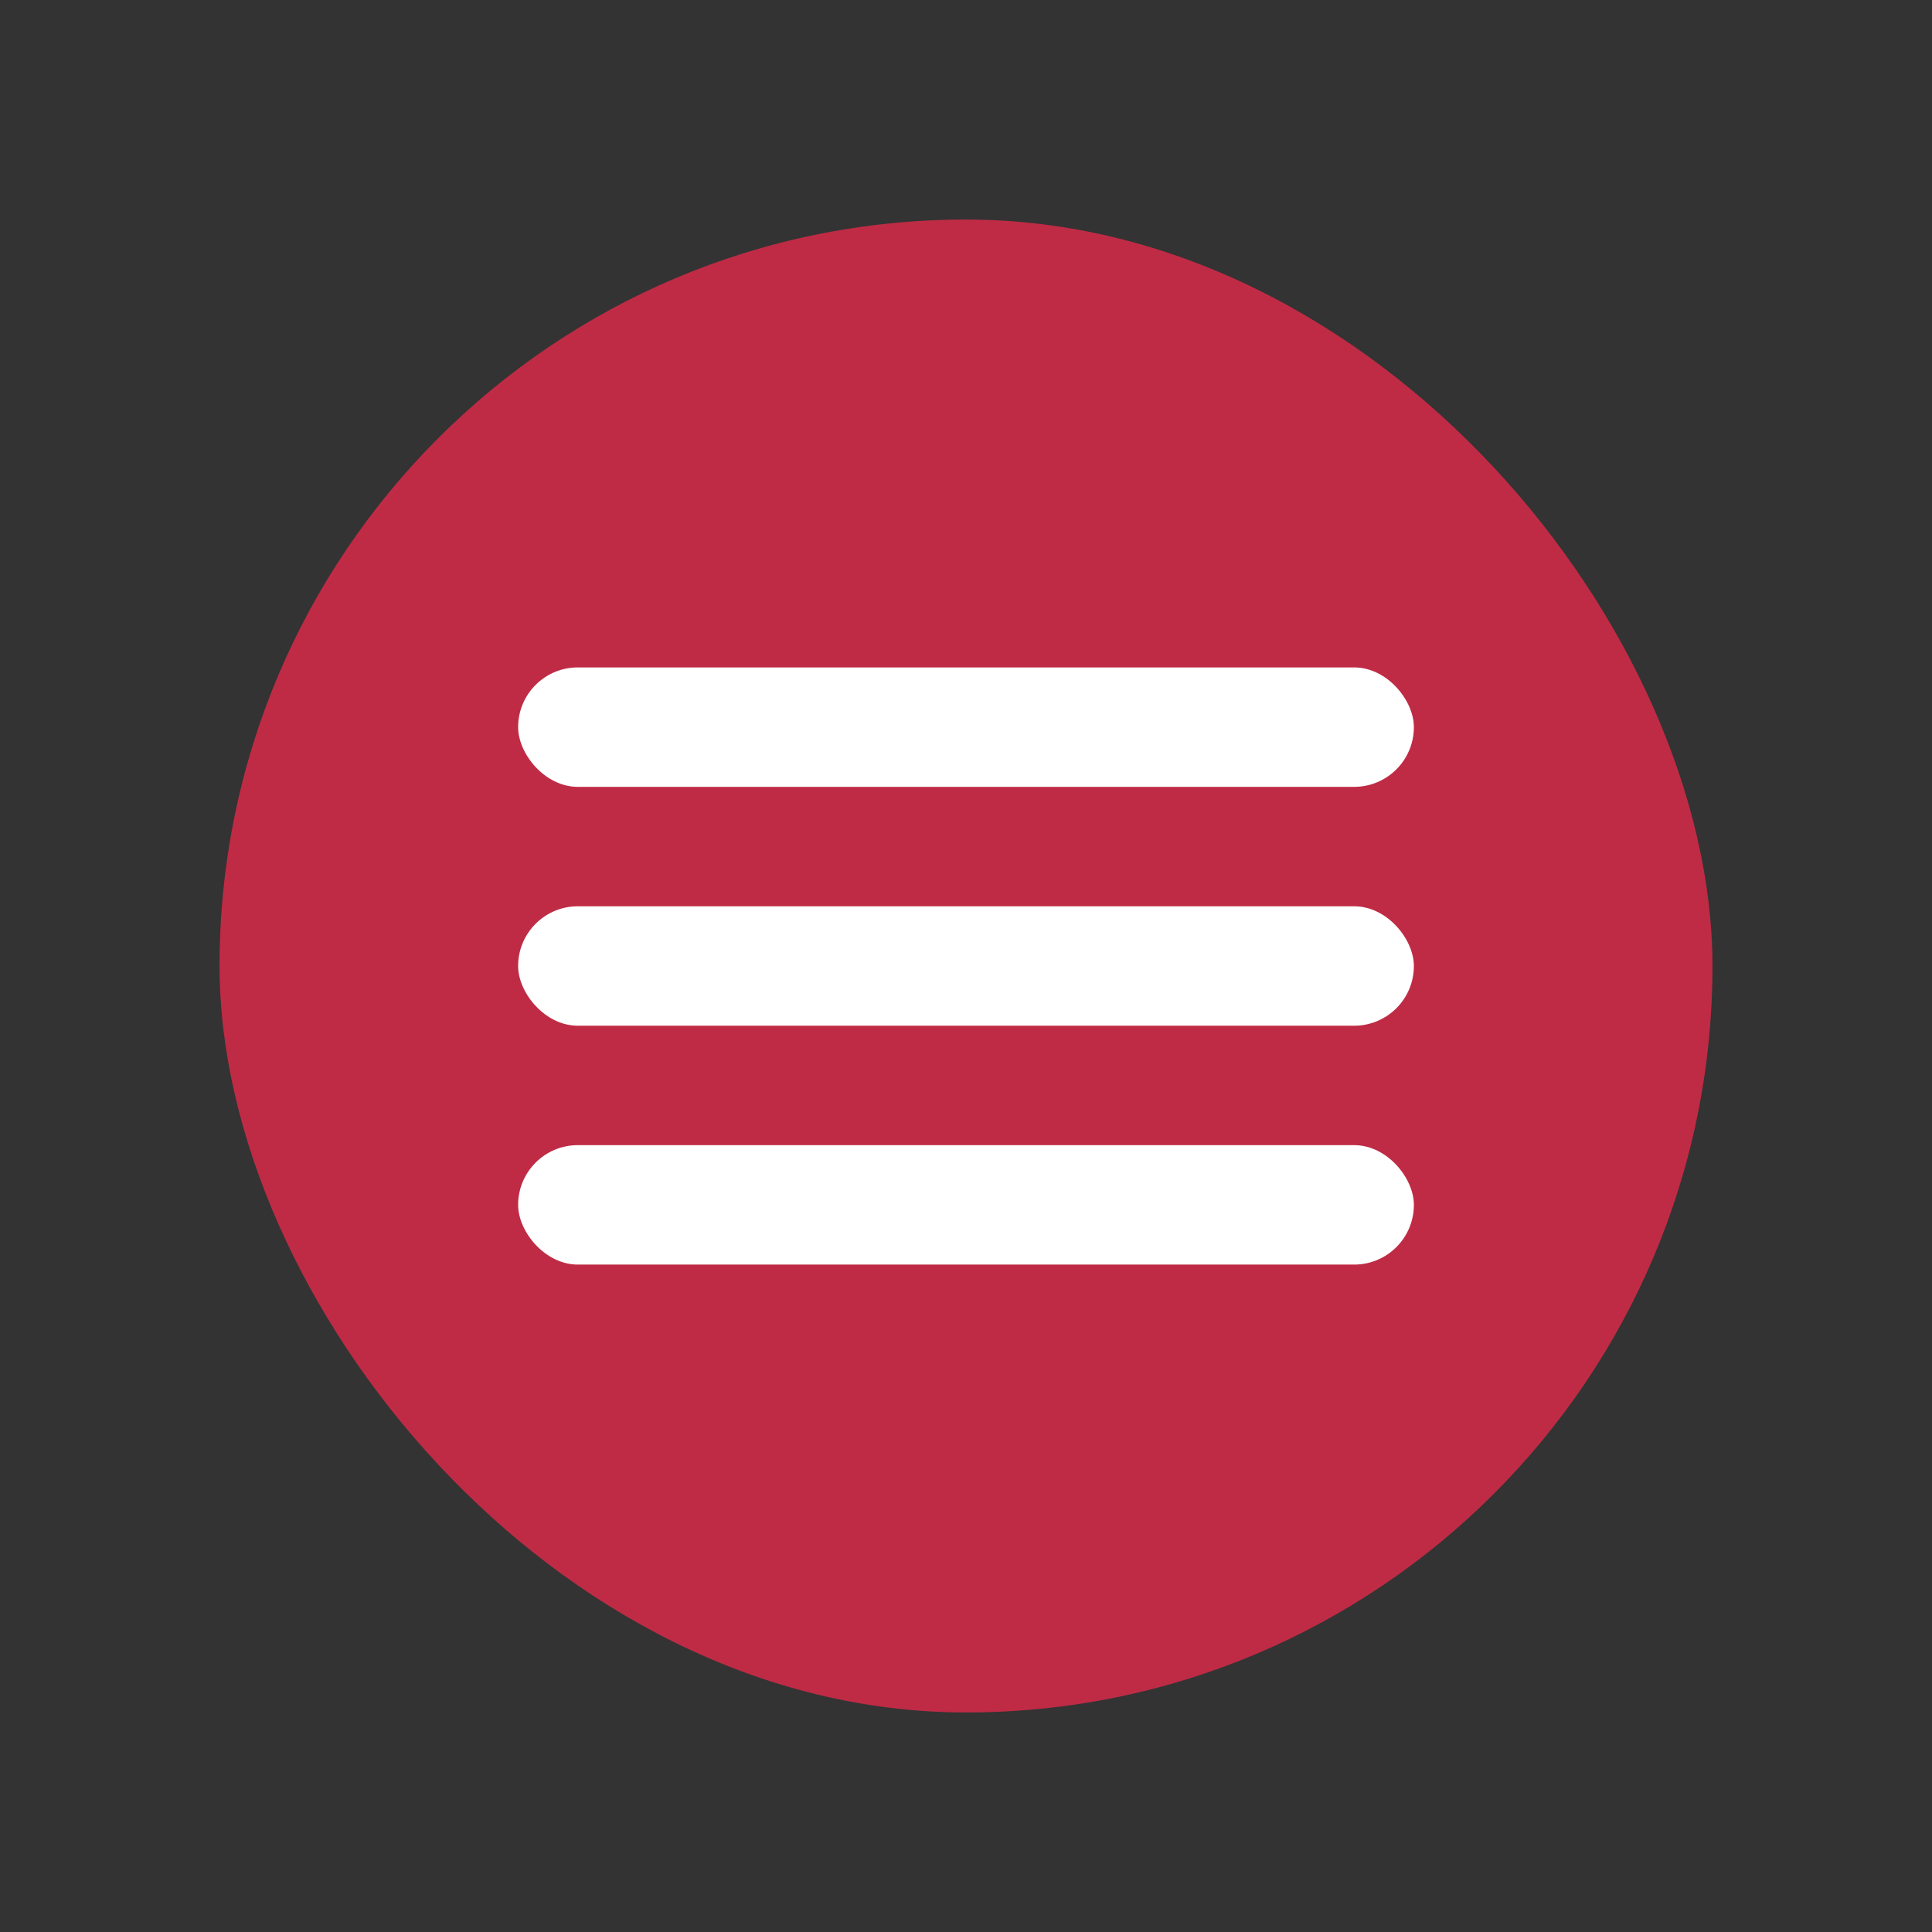
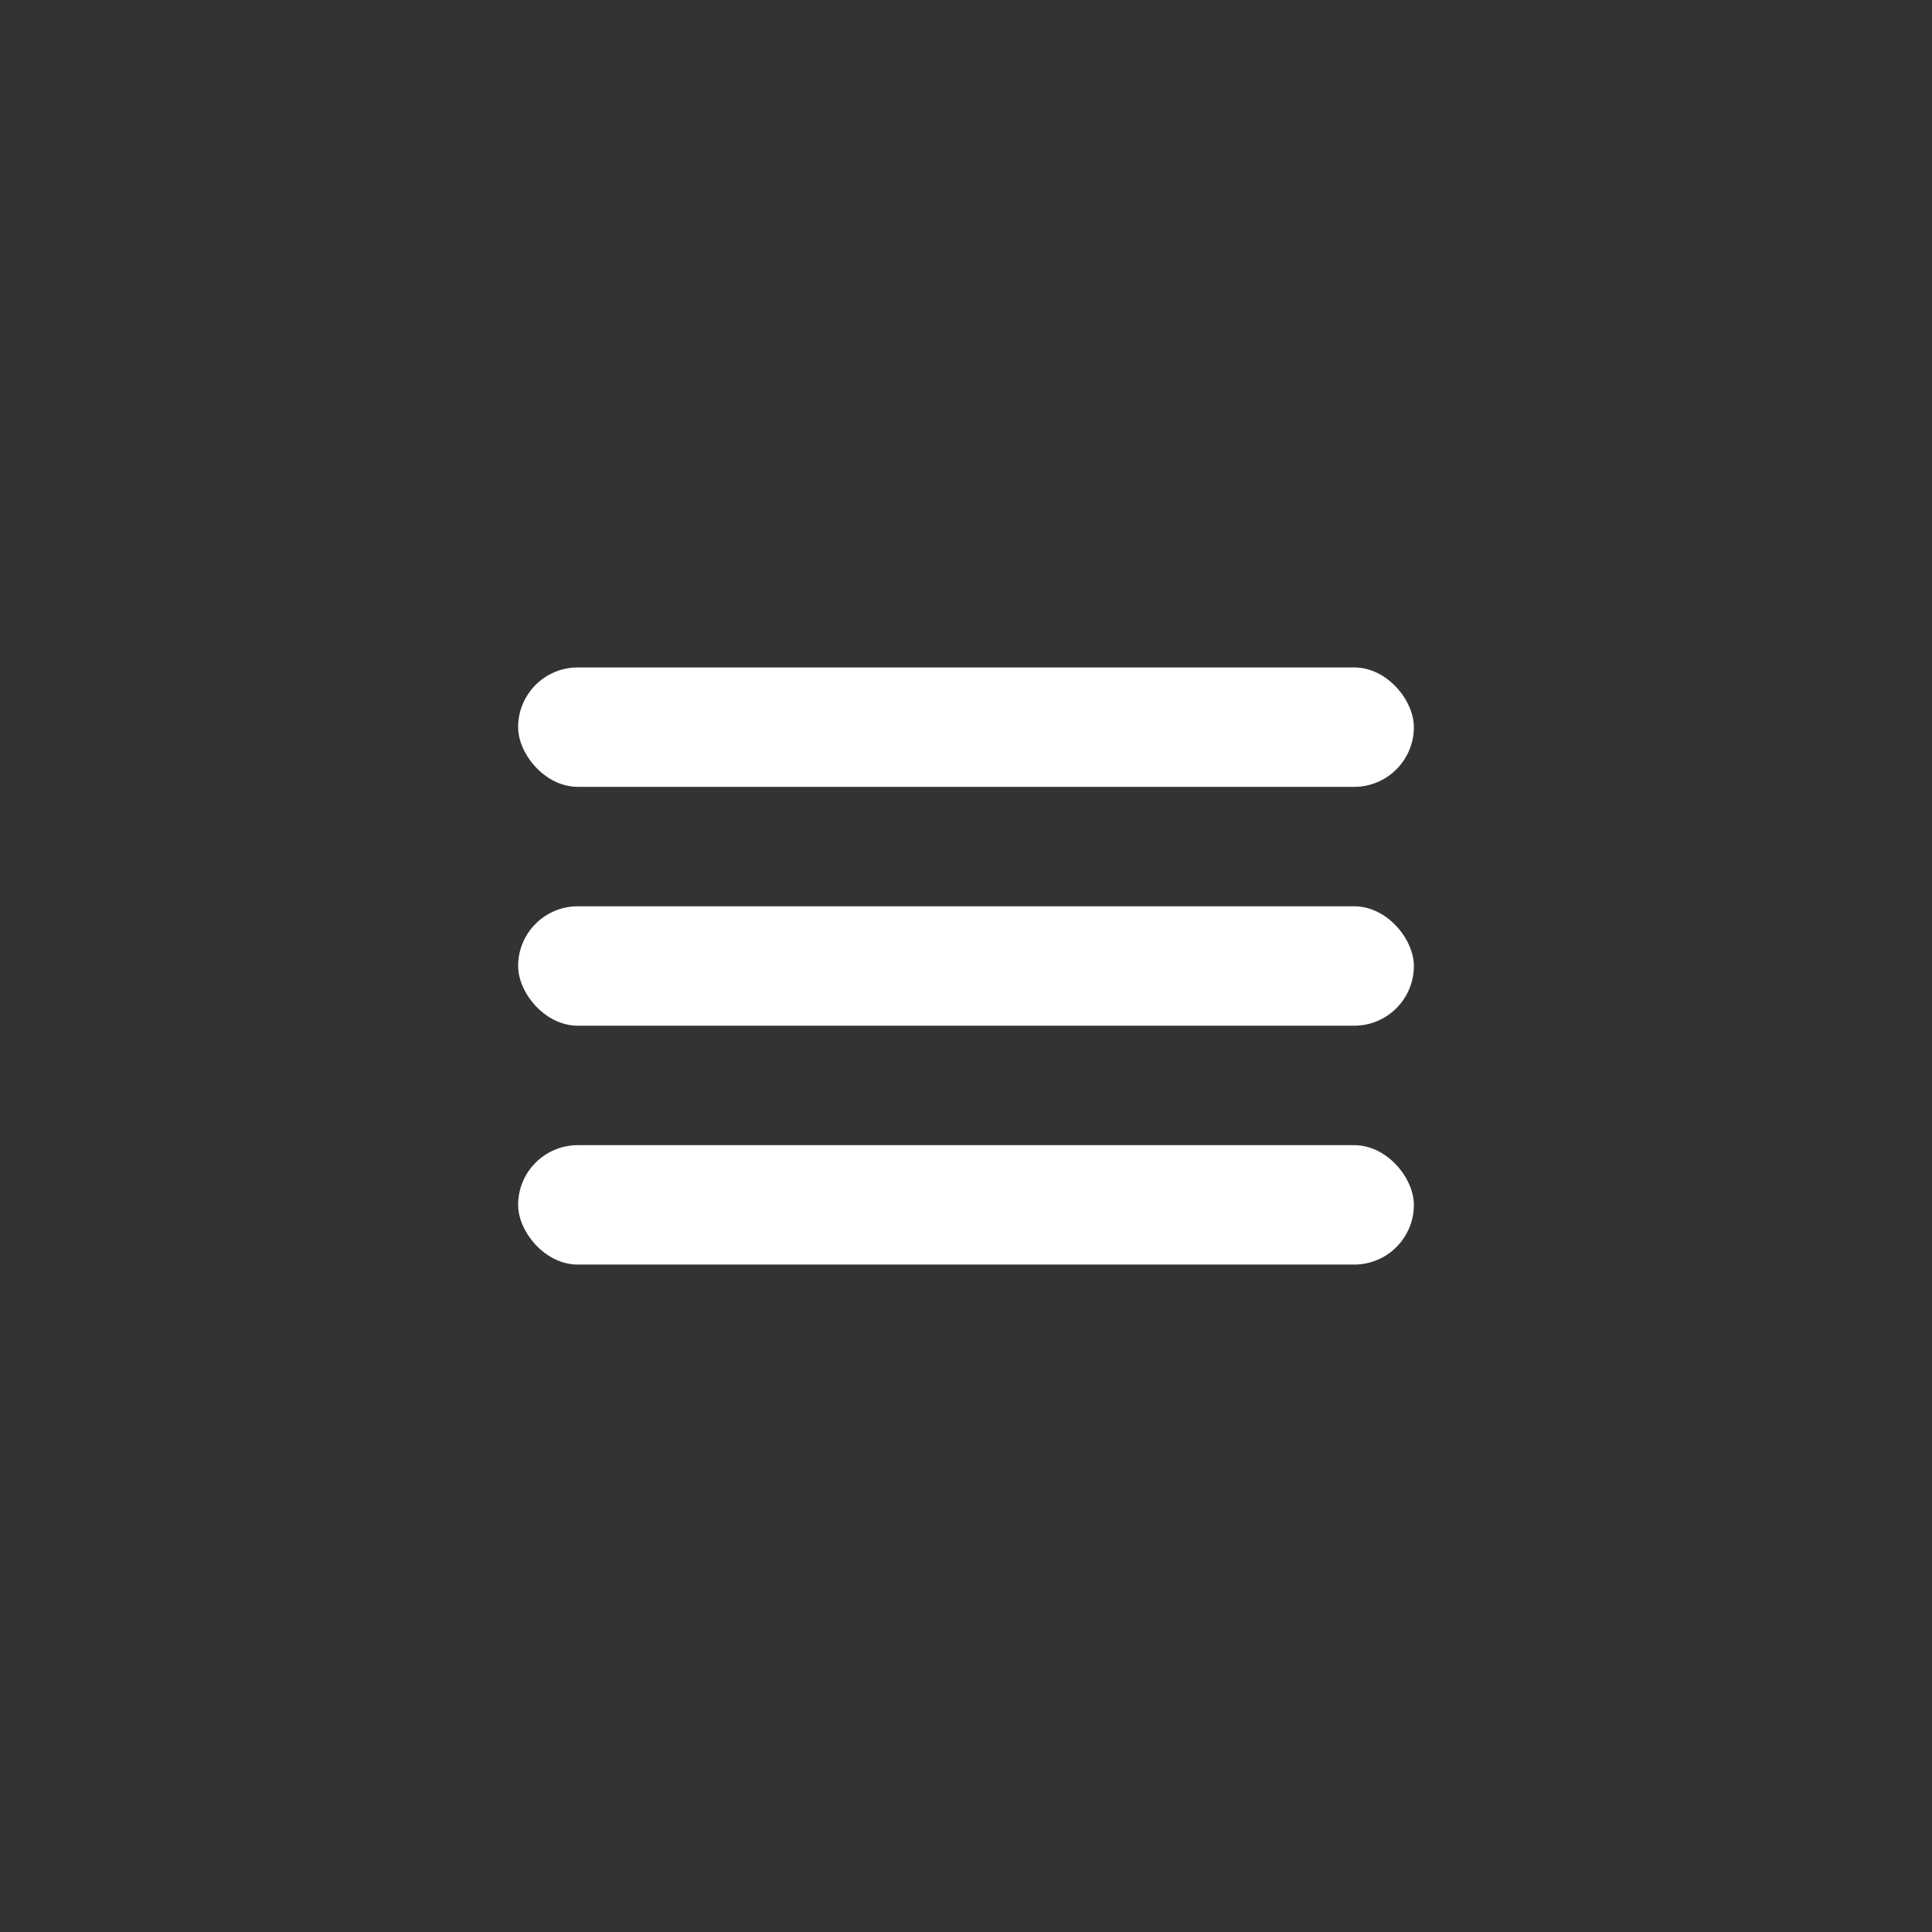
<svg xmlns="http://www.w3.org/2000/svg" width="44" height="44" viewBox="0 0 44 44" fill="none">
  <rect x="0" y="0" width="44" height="44" fill="#333333" stroke="none" />
-   <rect x="5" y="5" width="34" height="34" rx="17" fill="#BF2B45" />
  <rect x="11.8" y="15.2" width="20.4" height="2.72" rx="1.36" fill="white" />
  <rect x="11.8" y="20.64" width="20.4" height="2.72" rx="1.36" fill="white" />
  <rect x="11.8" y="26.08" width="20.4" height="2.72" rx="1.36" fill="white" />
</svg>